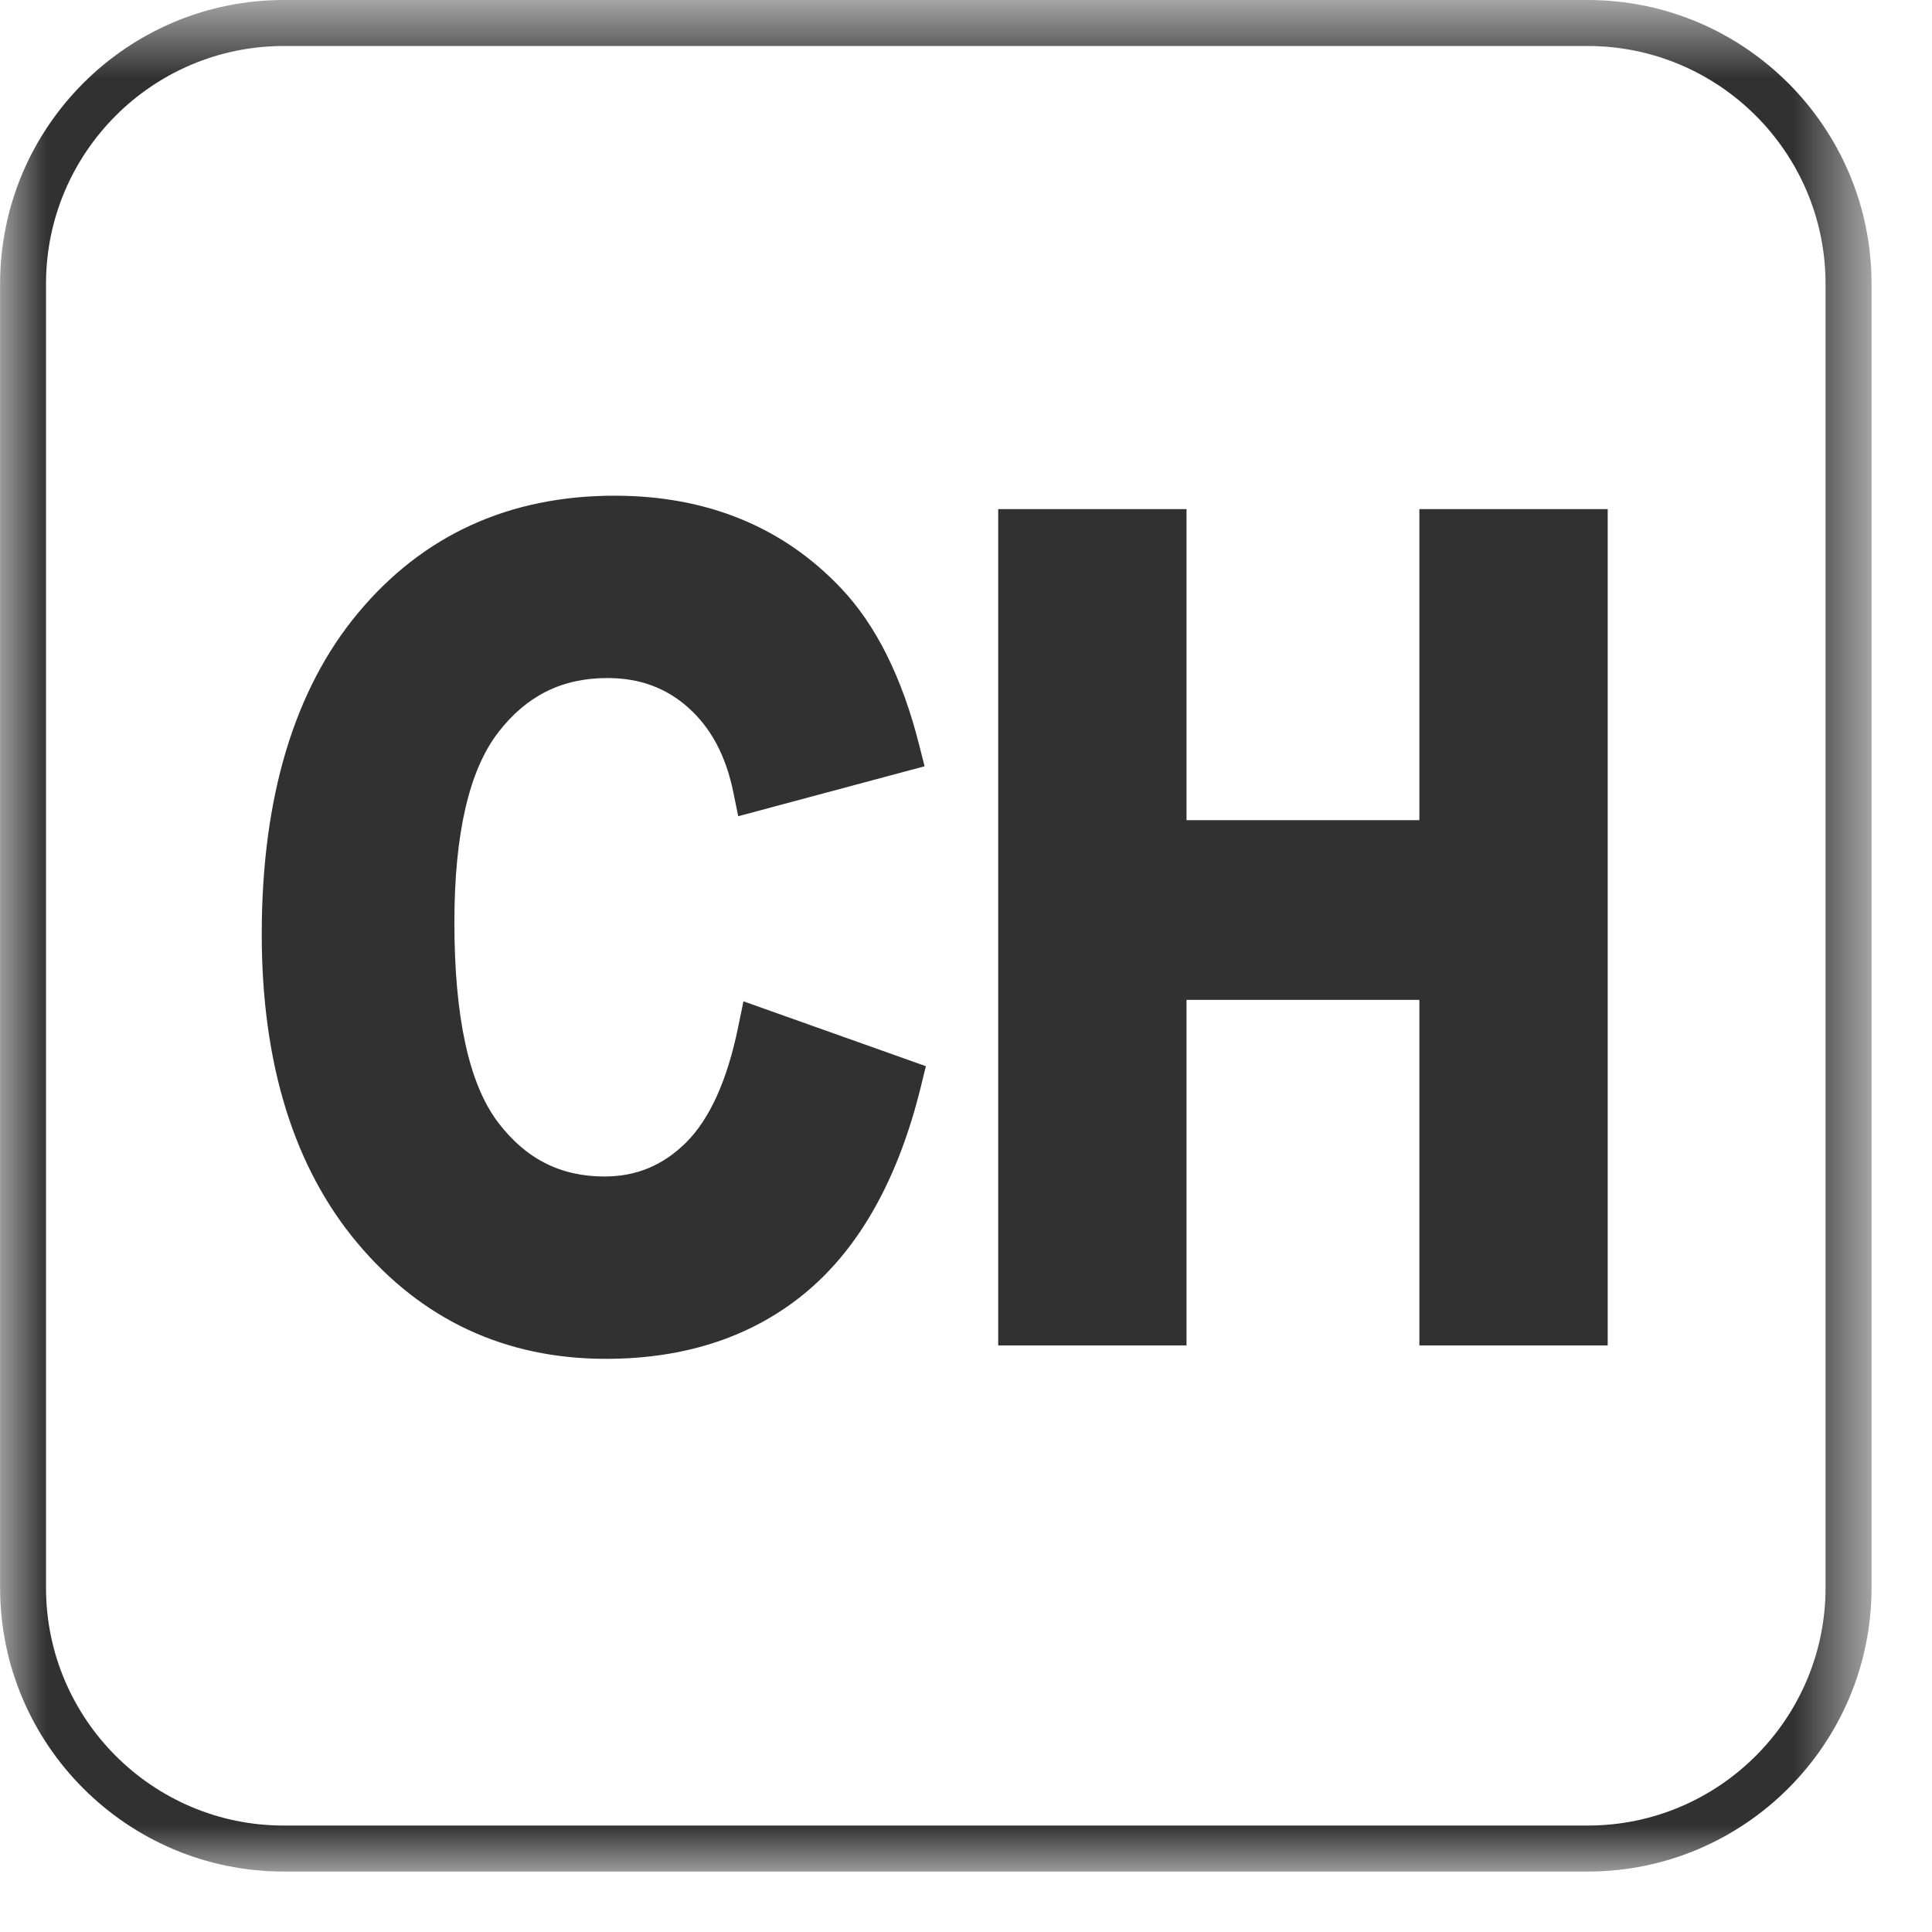
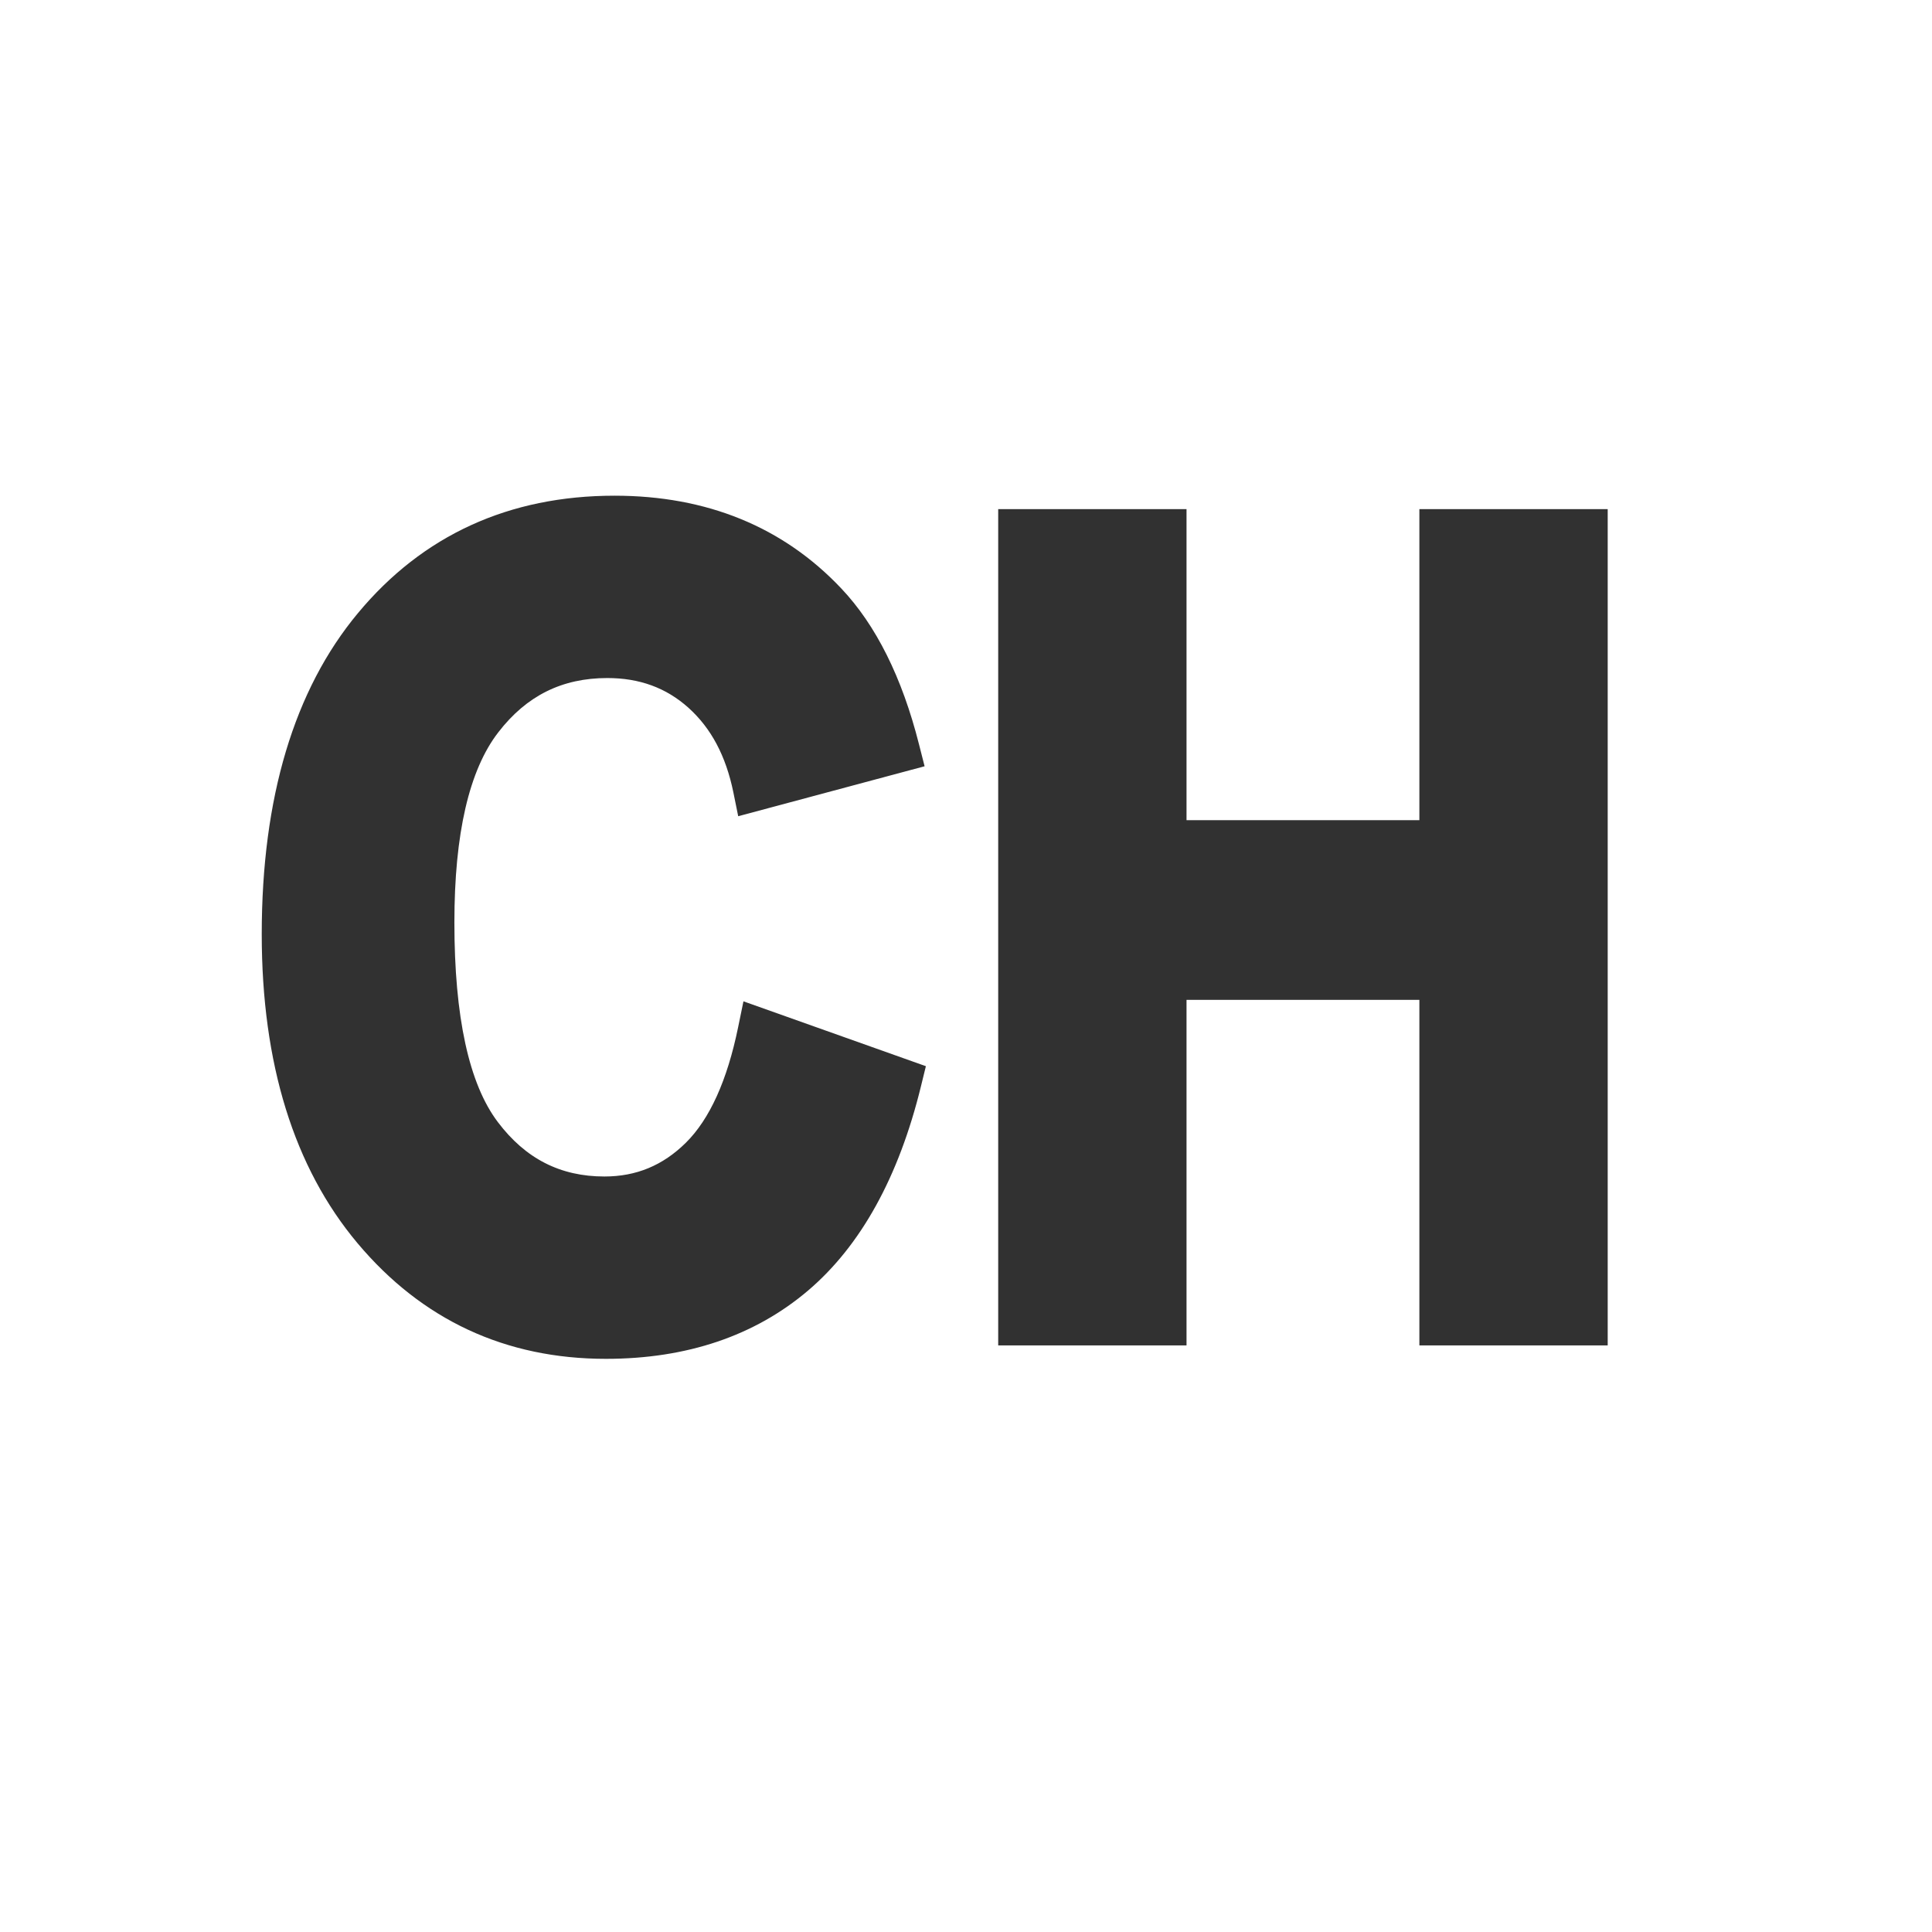
<svg xmlns="http://www.w3.org/2000/svg" xmlns:xlink="http://www.w3.org/1999/xlink" width="21px" height="21px" viewBox="0 0 21 21" version="1.1">
  <title>icon_ch</title>
  <desc>Created with Sketch.</desc>
  <defs>
-     <polygon id="path-1" points="0.001 21 20.343 21 20.343 0.657 0.001 0.657" />
-   </defs>
+     </defs>
  <g id="Page-1" stroke="none" stroke-width="1" fill="none" fill-rule="evenodd">
    <g id="icon_ch" transform="translate(0, -1)">
      <g id="Page-1">
        <g id="Group-3" transform="translate(0, 0.343)">
          <mask id="mask-2" fill="white">
            <use xlink:href="#path-1" />
          </mask>
          <g id="Clip-2" />
          <path d="M3.084,1.157 C1.659,1.157 0.5,2.316 0.5,3.742 L0.5,17.915 C0.5,19.341 1.659,20.5 3.084,20.5 L17.258,20.5 C18.683,20.5 19.843,19.341 19.843,17.915 L19.843,3.742 C19.843,2.316 18.683,1.157 17.258,1.157 L3.084,1.157 Z M17.258,21 L3.084,21 C1.383,21 0.001,19.616 0.001,17.915 L0.001,3.742 C0.001,2.041 1.383,0.657 3.084,0.657 L17.258,0.657 C18.959,0.657 20.343,2.041 20.343,3.742 L20.343,17.915 C20.343,19.616 18.959,21 17.258,21 L17.258,21 Z" id="Fill-1" fill="#313131" mask="url(#mask-2)" />
        </g>
        <path d="M8.023,12.166 C7.905,12.742 7.714,13.165 7.455,13.421 C7.205,13.668 6.916,13.788 6.57,13.788 C6.091,13.788 5.712,13.595 5.411,13.196 C5.097,12.781 4.939,12.052 4.939,11.026 C4.939,10.064 5.099,9.369 5.417,8.959 C5.723,8.562 6.11,8.37 6.601,8.37 C6.952,8.37 7.24,8.476 7.482,8.692 C7.731,8.916 7.89,9.217 7.971,9.611 L8.024,9.872 L10.05,9.329 L9.989,9.09 C9.805,8.363 9.521,7.794 9.145,7.397 C8.514,6.728 7.684,6.388 6.68,6.388 C5.534,6.388 4.595,6.817 3.891,7.664 C3.197,8.497 2.845,9.672 2.845,11.155 C2.845,12.561 3.195,13.69 3.886,14.513 C4.587,15.348 5.496,15.77 6.586,15.77 C7.465,15.77 8.204,15.52 8.783,15.028 C9.356,14.541 9.769,13.794 10.01,12.809 L10.064,12.589 L8.081,11.884 L8.023,12.166 Z" id="Fill-4" fill="#313131" />
        <polygon id="Fill-6" fill="#313131" points="15.428 6.534 15.428 9.915 12.897 9.915 12.897 6.534 10.85 6.534 10.85 15.624 12.897 15.624 12.897 11.868 15.428 11.868 15.428 15.624 17.475 15.624 17.475 6.534" />
      </g>
    </g>
  </g>
</svg>